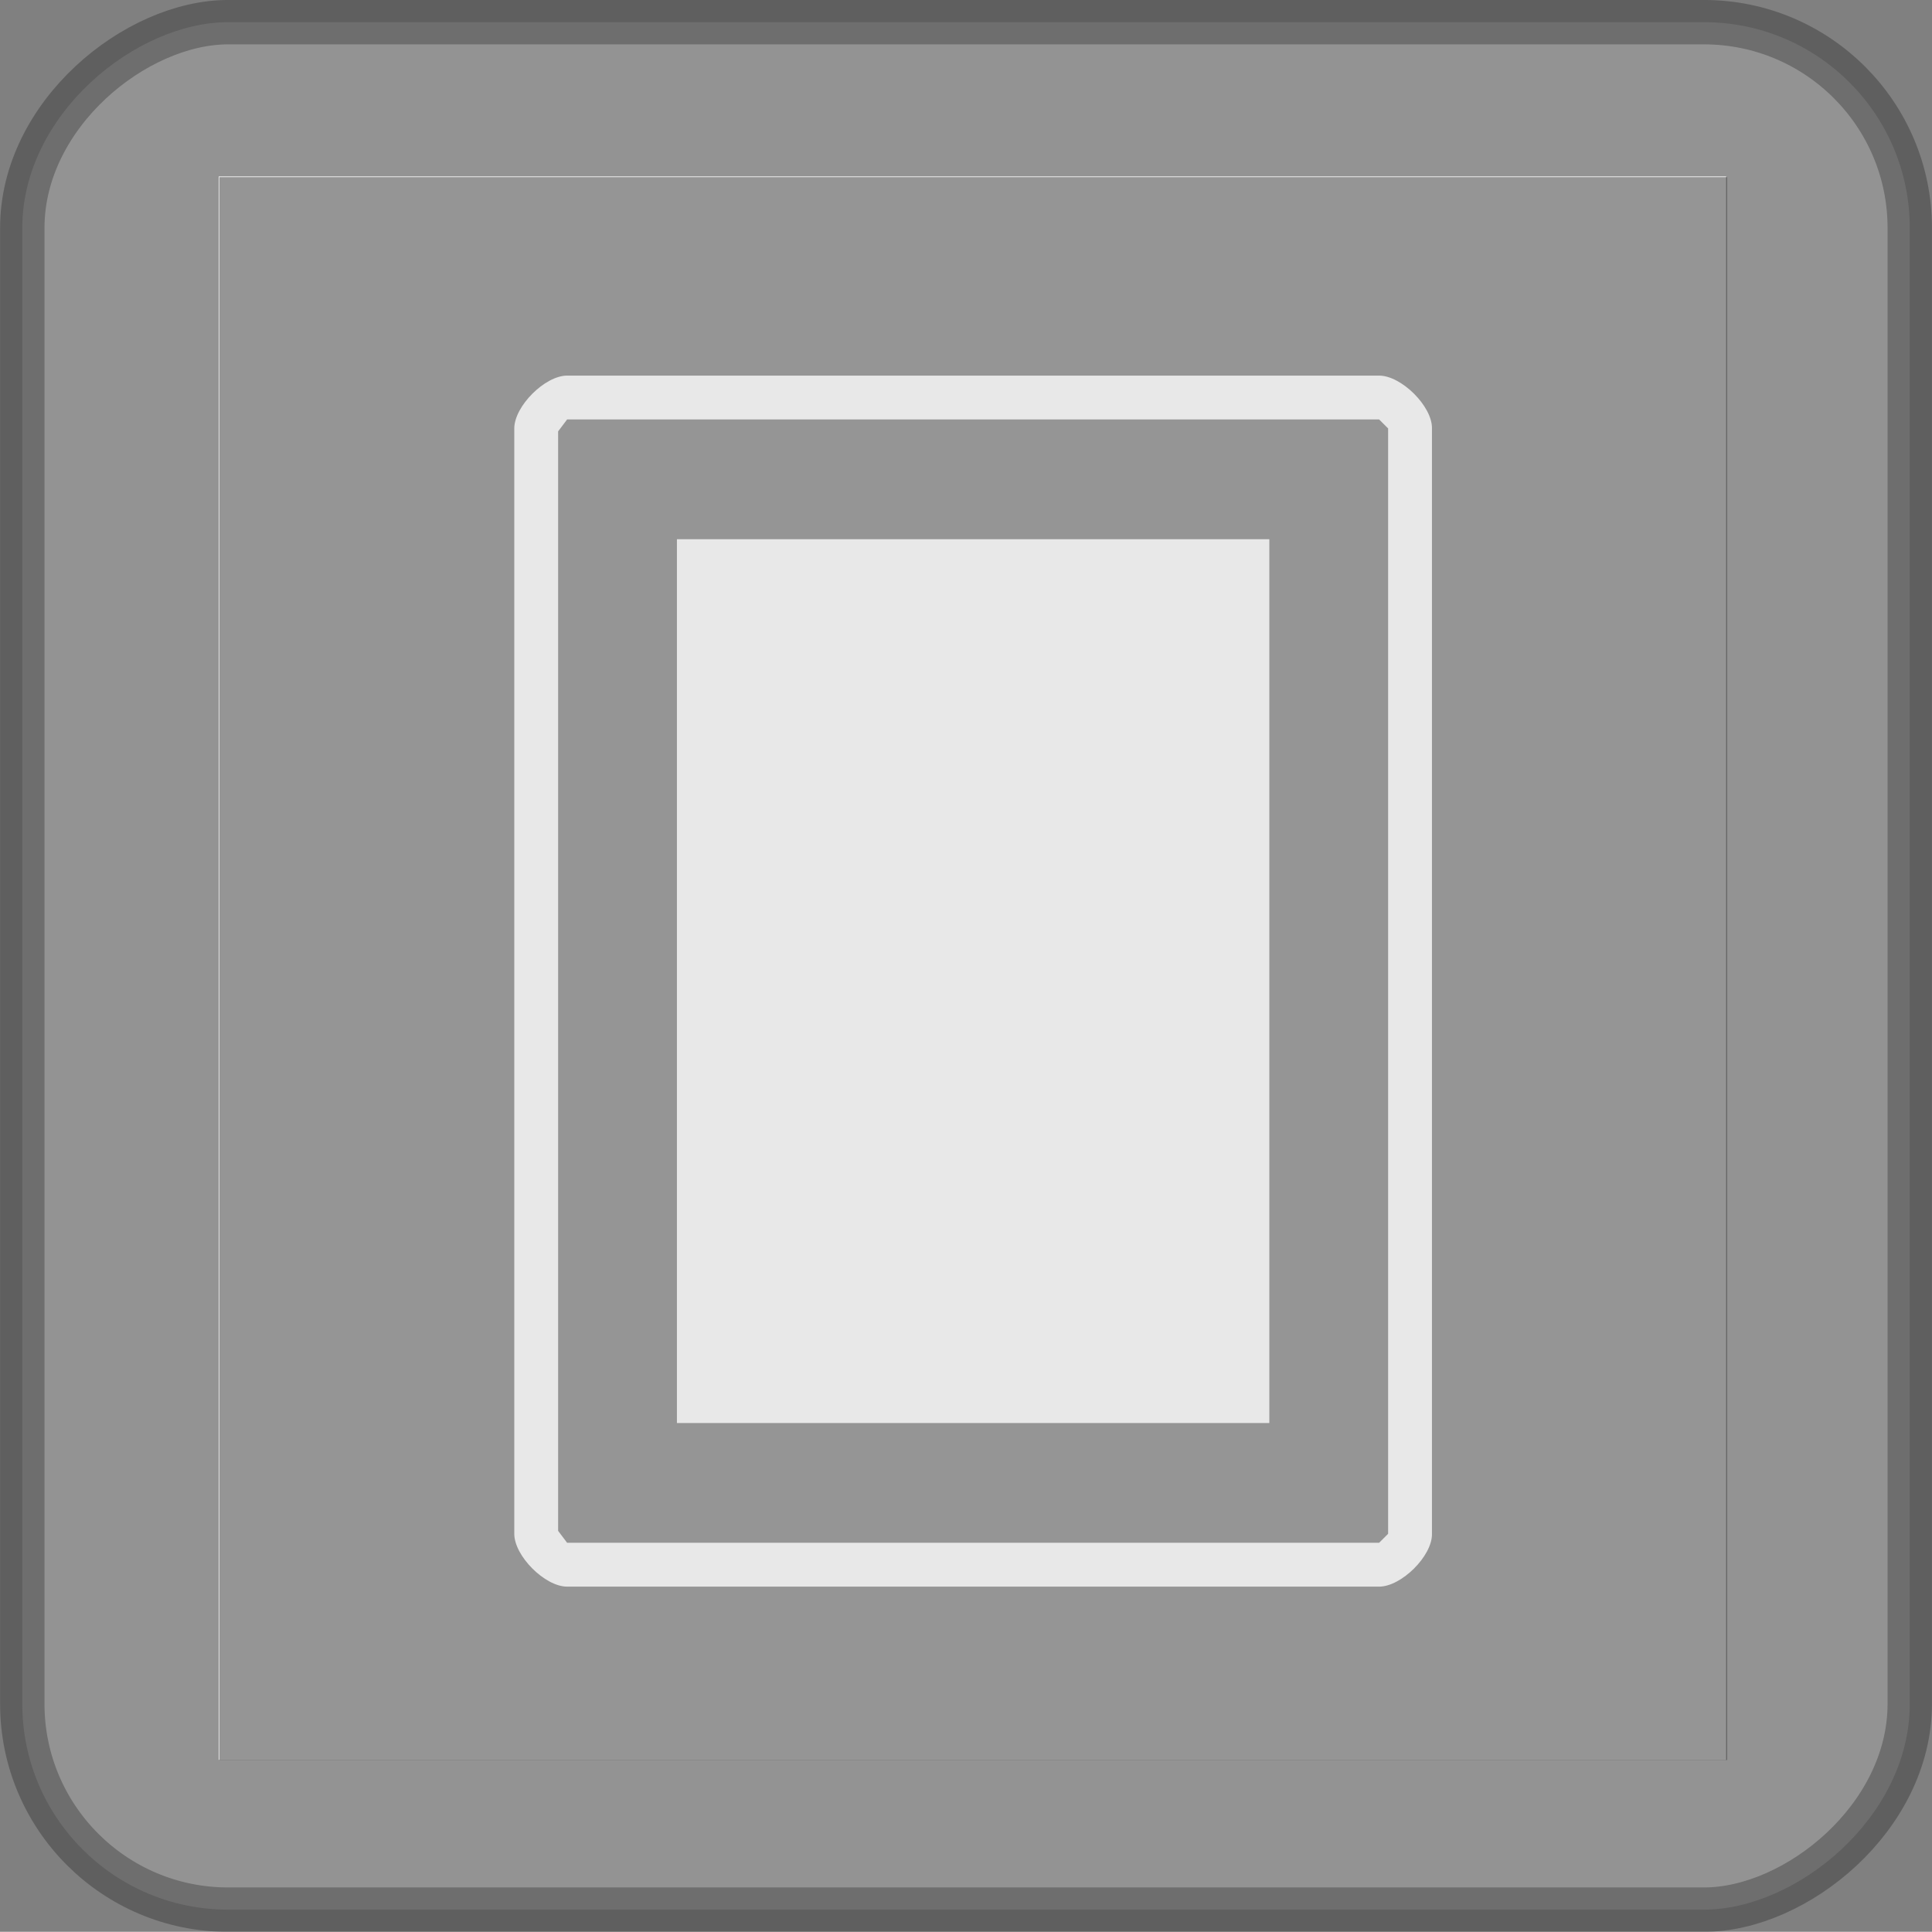
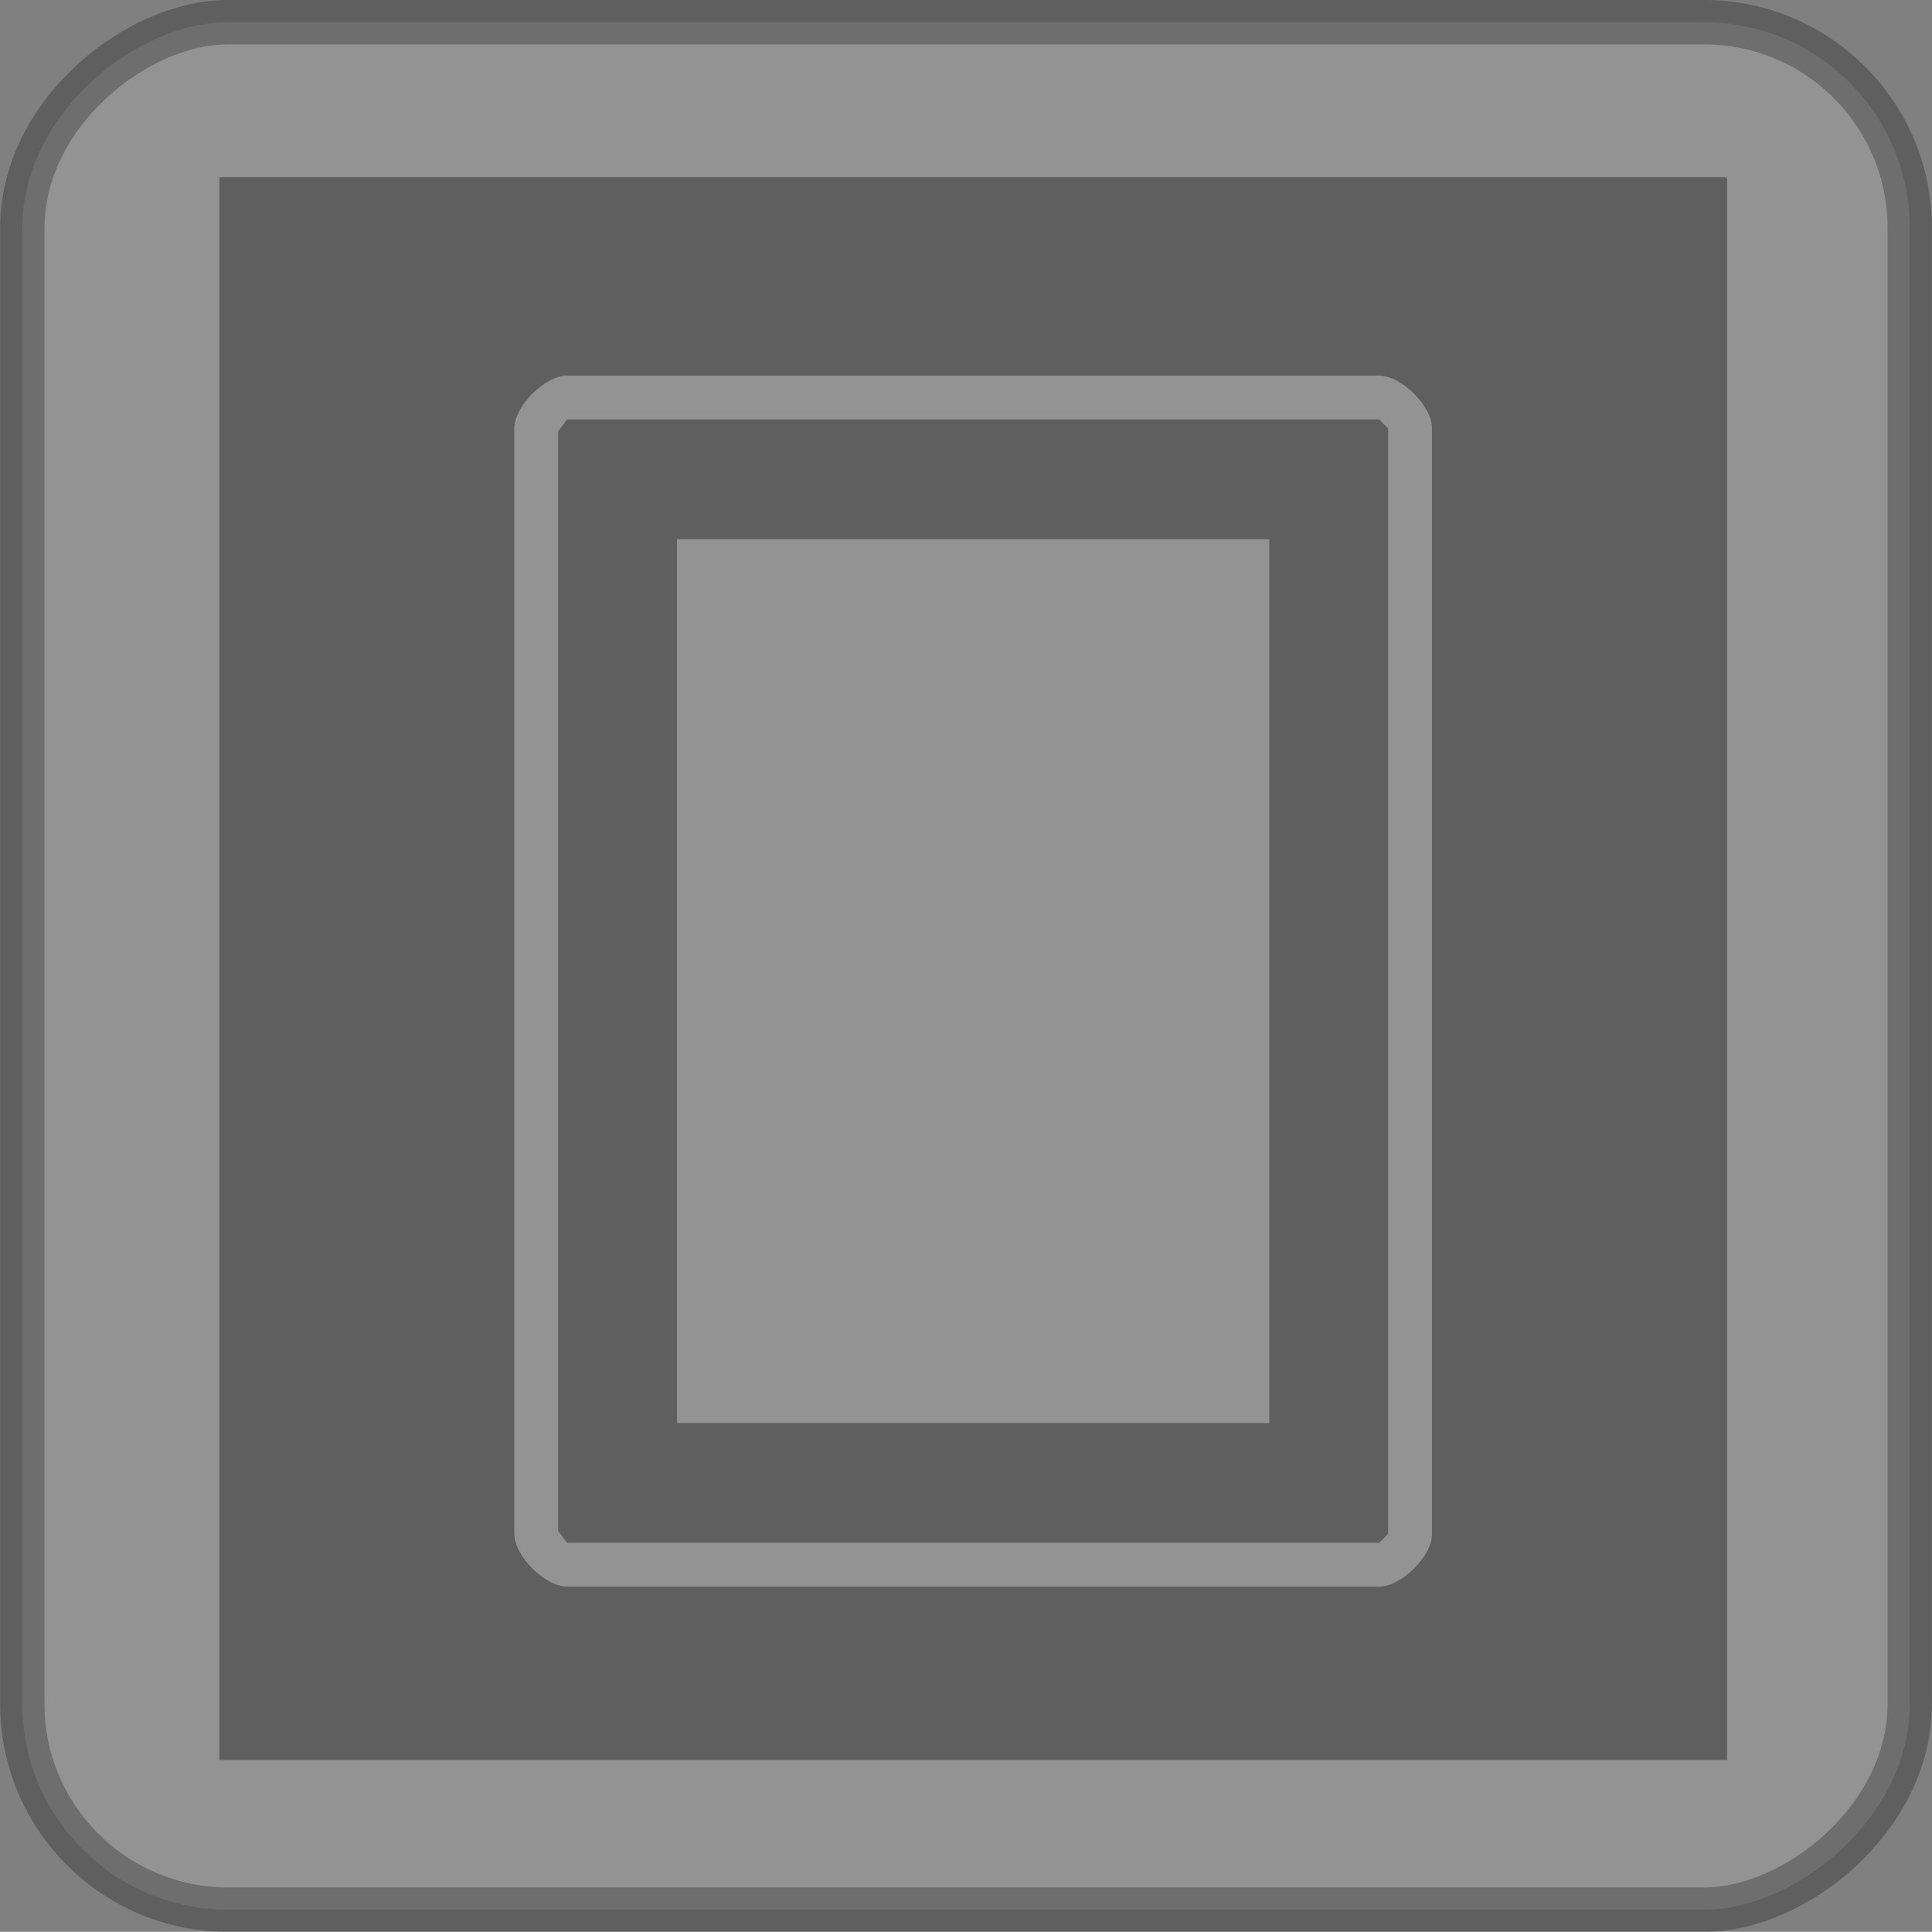
<svg xmlns="http://www.w3.org/2000/svg" xmlns:ns1="http://www.inkscape.org/namespaces/inkscape" xmlns:ns2="http://sodipodi.sourceforge.net/DTD/sodipodi-0.dtd" id="svg3148" height="308.47" width="308.5" version="1.1" ns1:version="0.91 r13725" ns2:docname="IconaK7o.svg">
  <rect width="100%" height="100%" fill="#808080" stroke="none" />
  <defs id="defs18" />
  <ns2:namedview pagecolor="#ffffff" bordercolor="#666666" borderopacity="1" objecttolerance="10" gridtolerance="10" guidetolerance="10" ns1:pageopacity="0" ns1:pageshadow="2" ns1:window-width="1920" ns1:window-height="1019" id="namedview16" showgrid="false" ns1:zoom="2.1639343" ns1:cx="155.7623" ns1:cy="193.69039" ns1:window-x="0" ns1:window-y="24" ns1:window-maximized="1" ns1:current-layer="svg3148" />
-   <rect style="opacity:1;fill:#f2f2f2;fill-opacity:1;stroke:none;stroke-width:6.5;stroke-miterlimit:4;stroke-dasharray:none;stroke-opacity:1" id="rect4236" width="240.713" height="252.845" x="34.916" y="28.161" ry="0" />
  <g id="layer1" fill-rule="evenodd" transform="matrix(0 1 -1 0 712.33 -265.77)">
    <rect id="rect4043-5-7" opacity=".255" ry="32.857" height="301.39" width="301.39" stroke="#000" y="407.38" x="269.31" stroke-width="7.087" fill="#ccc" />
    <path id="rect5682-5-3-2-5-7-3" opacity=".356" d="m294.06 436.55v240.75h110.72 35.312 106.72v-240.75h-106.72-35.312zm40.125 47.125h70.594 35.312 70.594c3.542-0.067 8.437 4.895 8.437 8.438v129.66c0 3.543-4.895 8.437-8.437 8.437h-70.594-35.312-70.594c-3.543 0-8.438-4.895-8.438-8.437v-129.66c0-3.543 4.896-8.504 8.438-8.438zm0 7-1.438 1.438v129.66l1.906 1.437h70.125 35.312 70.125l1.906-1.437v-129.66l-1.437-1.438h-70.594-35.312zm17.687 18.969h52.906 35.312 52.906v94.594h-52.906-35.312-52.906z" />
  </g>
</svg>